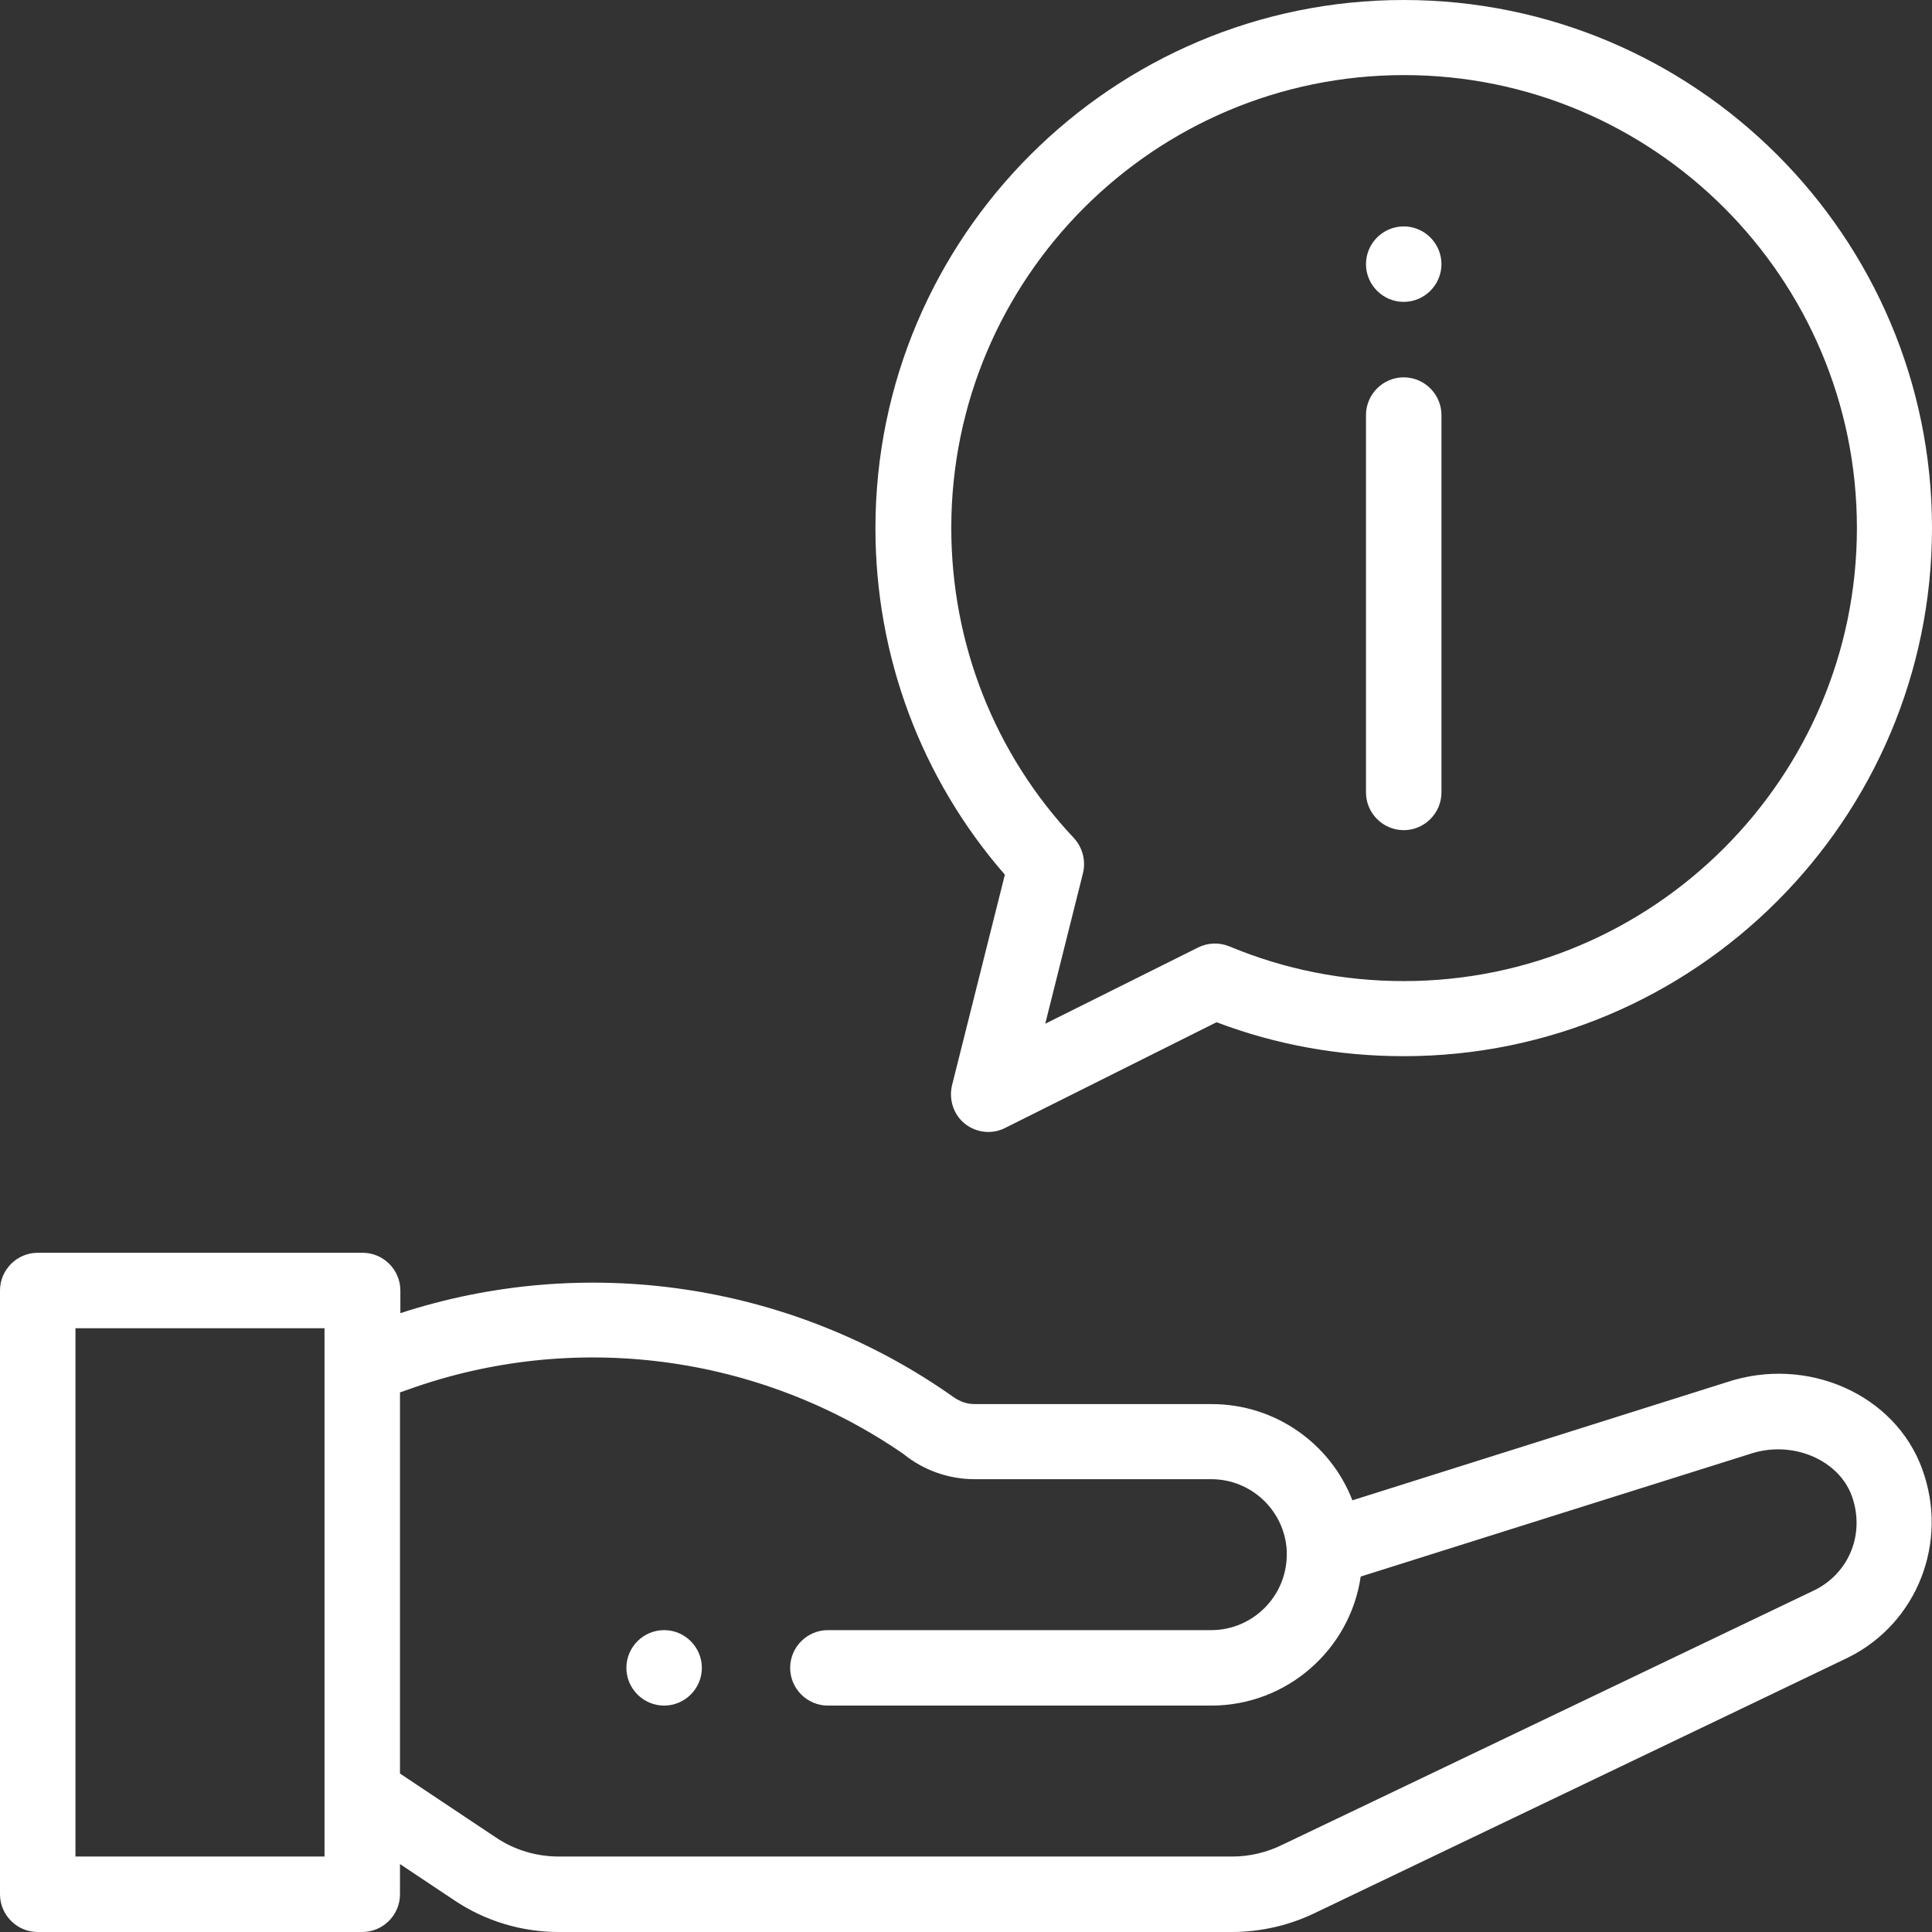
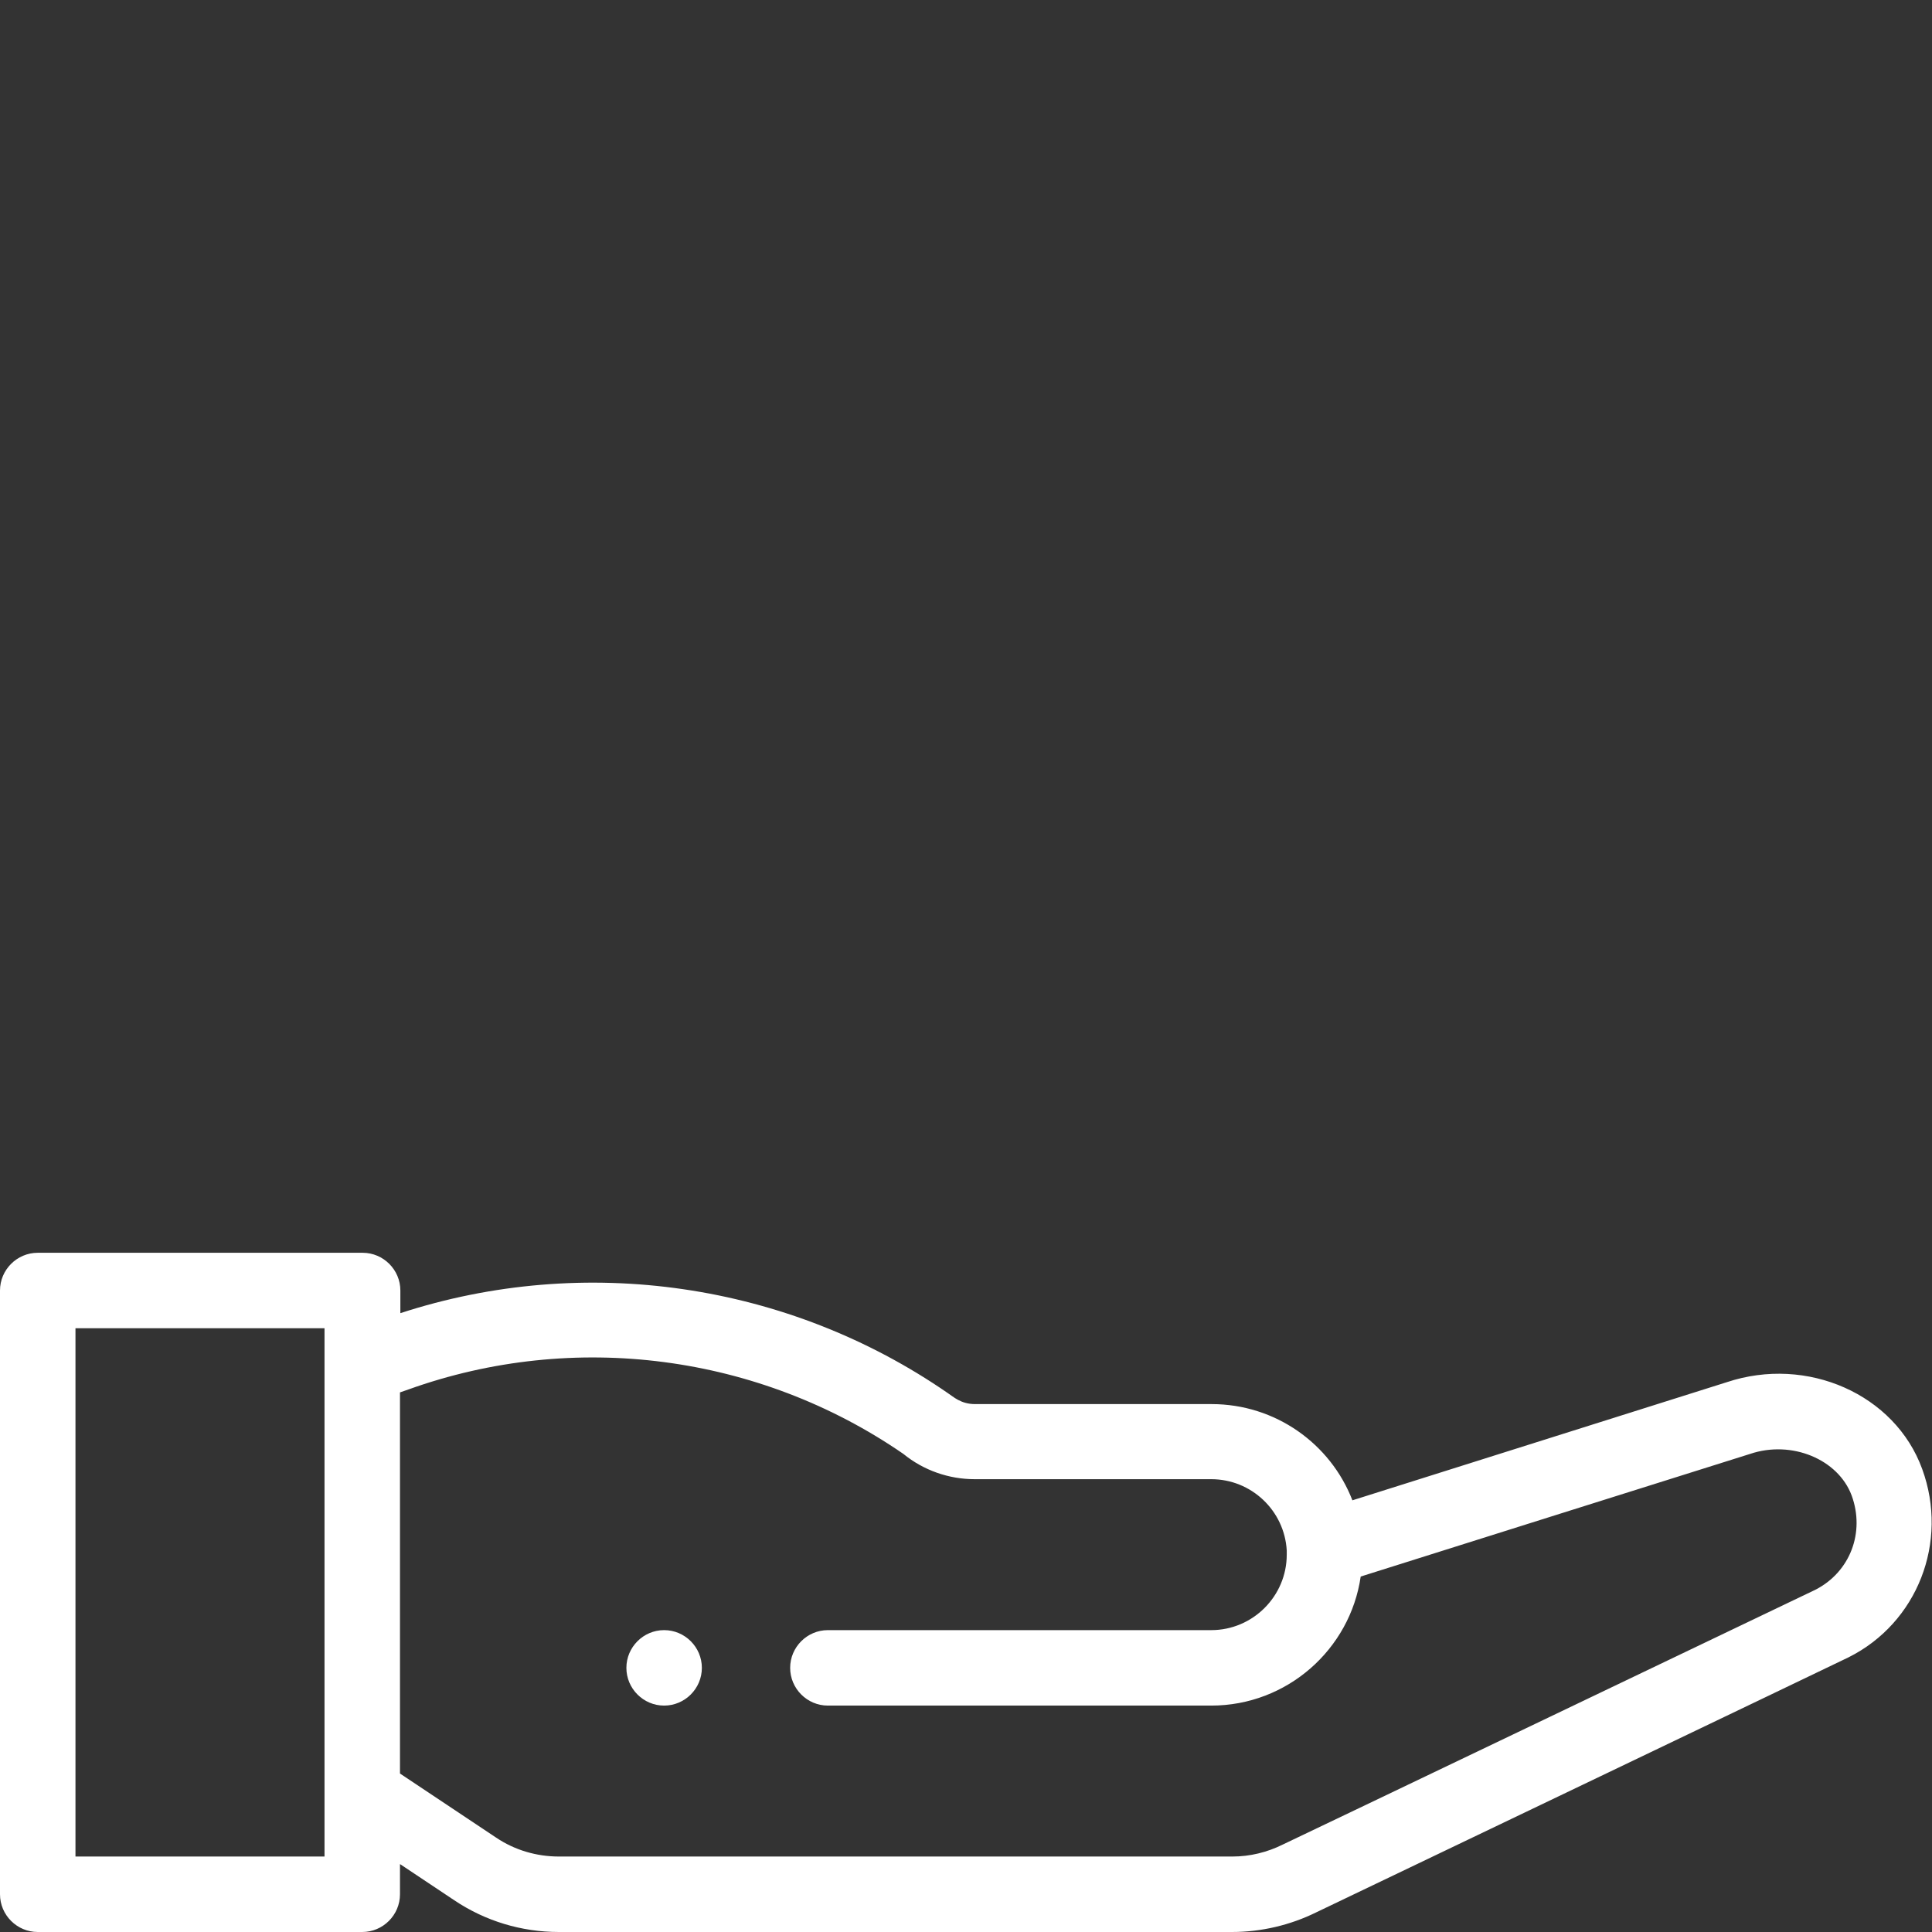
<svg xmlns="http://www.w3.org/2000/svg" version="1.1" id="Layer_1" x="0px" y="0px" viewBox="0 0 512 512" style="enable-background:new 0 0 512 512;" xml:space="preserve">
  <rect x="0" y="0" width="512" height="512" fill="#333333" stroke="none" />
  <style type="text/css">
	.st0{fill:#FFFFFF;}
</style>
-   <path class="st0" d="M372,60c-5.5,0-10,4.5-10,10s4.5,10,10,10s10-4.5,10-10S377.5,60,372,60z" />
  <path class="st0" d="M176,432c-5.5,0-10,4.5-10,10s4.5,10,10,10s10-4.5,10-10S181.5,432,176,432z" />
  <path class="st0" d="M457.6,366.3l-99.2,31.3c-5.8-15-20.4-25.5-37.3-25.5h-62.7c-3.8,0-5.8-2-7.2-2.9  c-42.4-29.3-96.3-37.1-145.1-21.2V342c0-5.5-4.5-10-10-10H10c-5.5,0-10,4.5-10,10v160c0,5.5,4.5,10,10,10h86c5.5,0,10-4.5,10-10v-8  l14.4,9.6c8.2,5.5,17.8,8.4,27.7,8.4h178.4c7.7,0,15.4-1.8,22.3-5.2c0,0,141-67.5,141.1-67.6c18.2-9.1,26.6-30.5,19.5-49.9  C502.2,369.5,478.9,359.2,457.6,366.3z M20,492V352h66v140H20z M481.1,421.3c0,0-141,67.5-141.1,67.5c-4.2,2.1-8.8,3.2-13.4,3.2  H148.1c-5.9,0-11.7-1.7-16.6-5L106,470V369l2.3-0.8c43.8-15.7,92.8-9.3,131.1,17.1c5.4,4.4,12.1,6.7,18.9,6.7H321  c10.6,0,19.4,8.3,20,18.9c0,0.4,0,0.8,0,1.1c0,11-9,20-20,20H219.4c-5.5,0-10,4.5-10,10c0,5.5,4.5,10,10,10H321  c20.1,0,36.8-14.9,39.6-34.2c0,0,103.1-32.5,103.2-32.5c11-3.7,23.3,1.4,26.9,11C494.3,406.1,490.3,416.6,481.1,421.3z" />
-   <path class="st0" d="M372,0c-77.2,0-140,62.8-140,140c0,33.9,12.1,66.3,34.3,91.8l-14,55.8c-0.9,3.8,0.4,7.8,3.4,10.2  c3,2.4,7.2,2.9,10.7,1.1l56-28c15.8,6,32.5,9,49.6,9c77.2,0,140-62.8,140-140S449.2,0,372,0z M372,260c-16,0-31.6-3.1-46.2-9.2  c-2.7-1.1-5.7-1-8.3,0.3L277,271.3l10-39.9c0.8-3.3-0.1-6.8-2.4-9.3c-21-22.3-32.5-51.5-32.5-82.2c0-66.2,53.8-120,120-120  s120,53.8,120,120S438.2,260,372,260z" />
-   <path class="st0" d="M372,100c-5.5,0-10,4.5-10,10v100c0,5.5,4.5,10,10,10s10-4.5,10-10V110C382,104.5,377.5,100,372,100z" />
</svg>